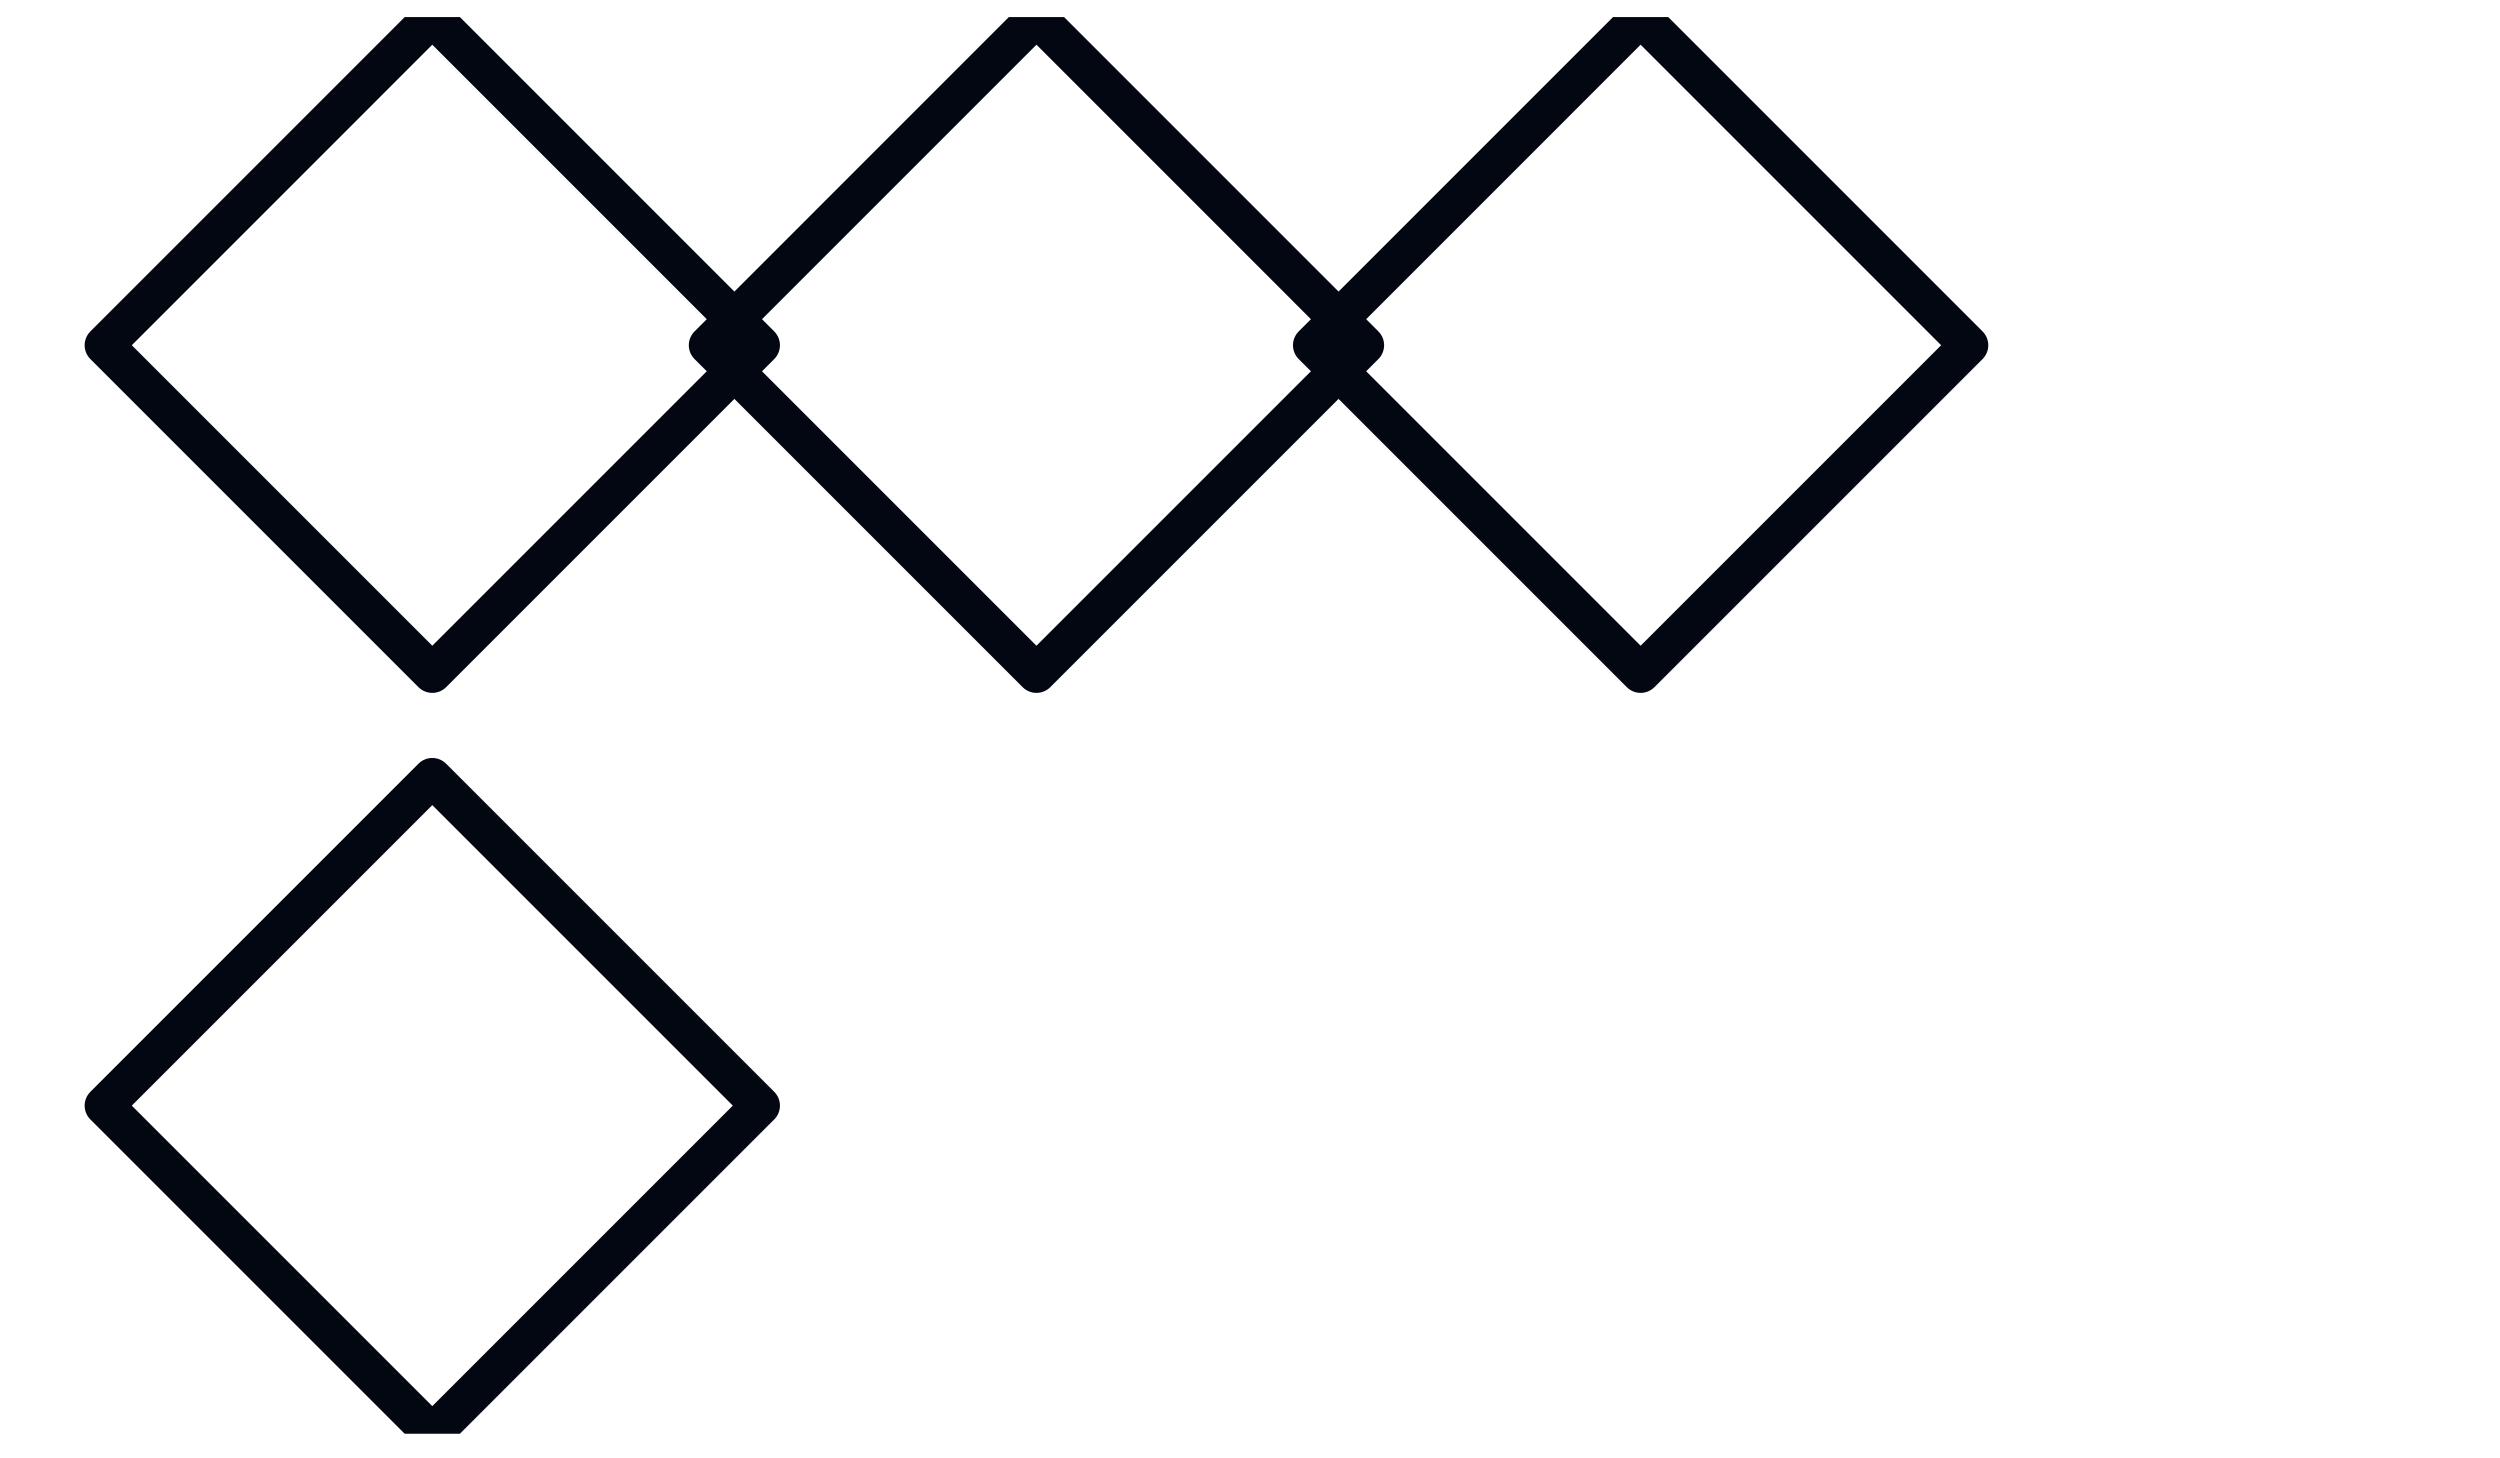
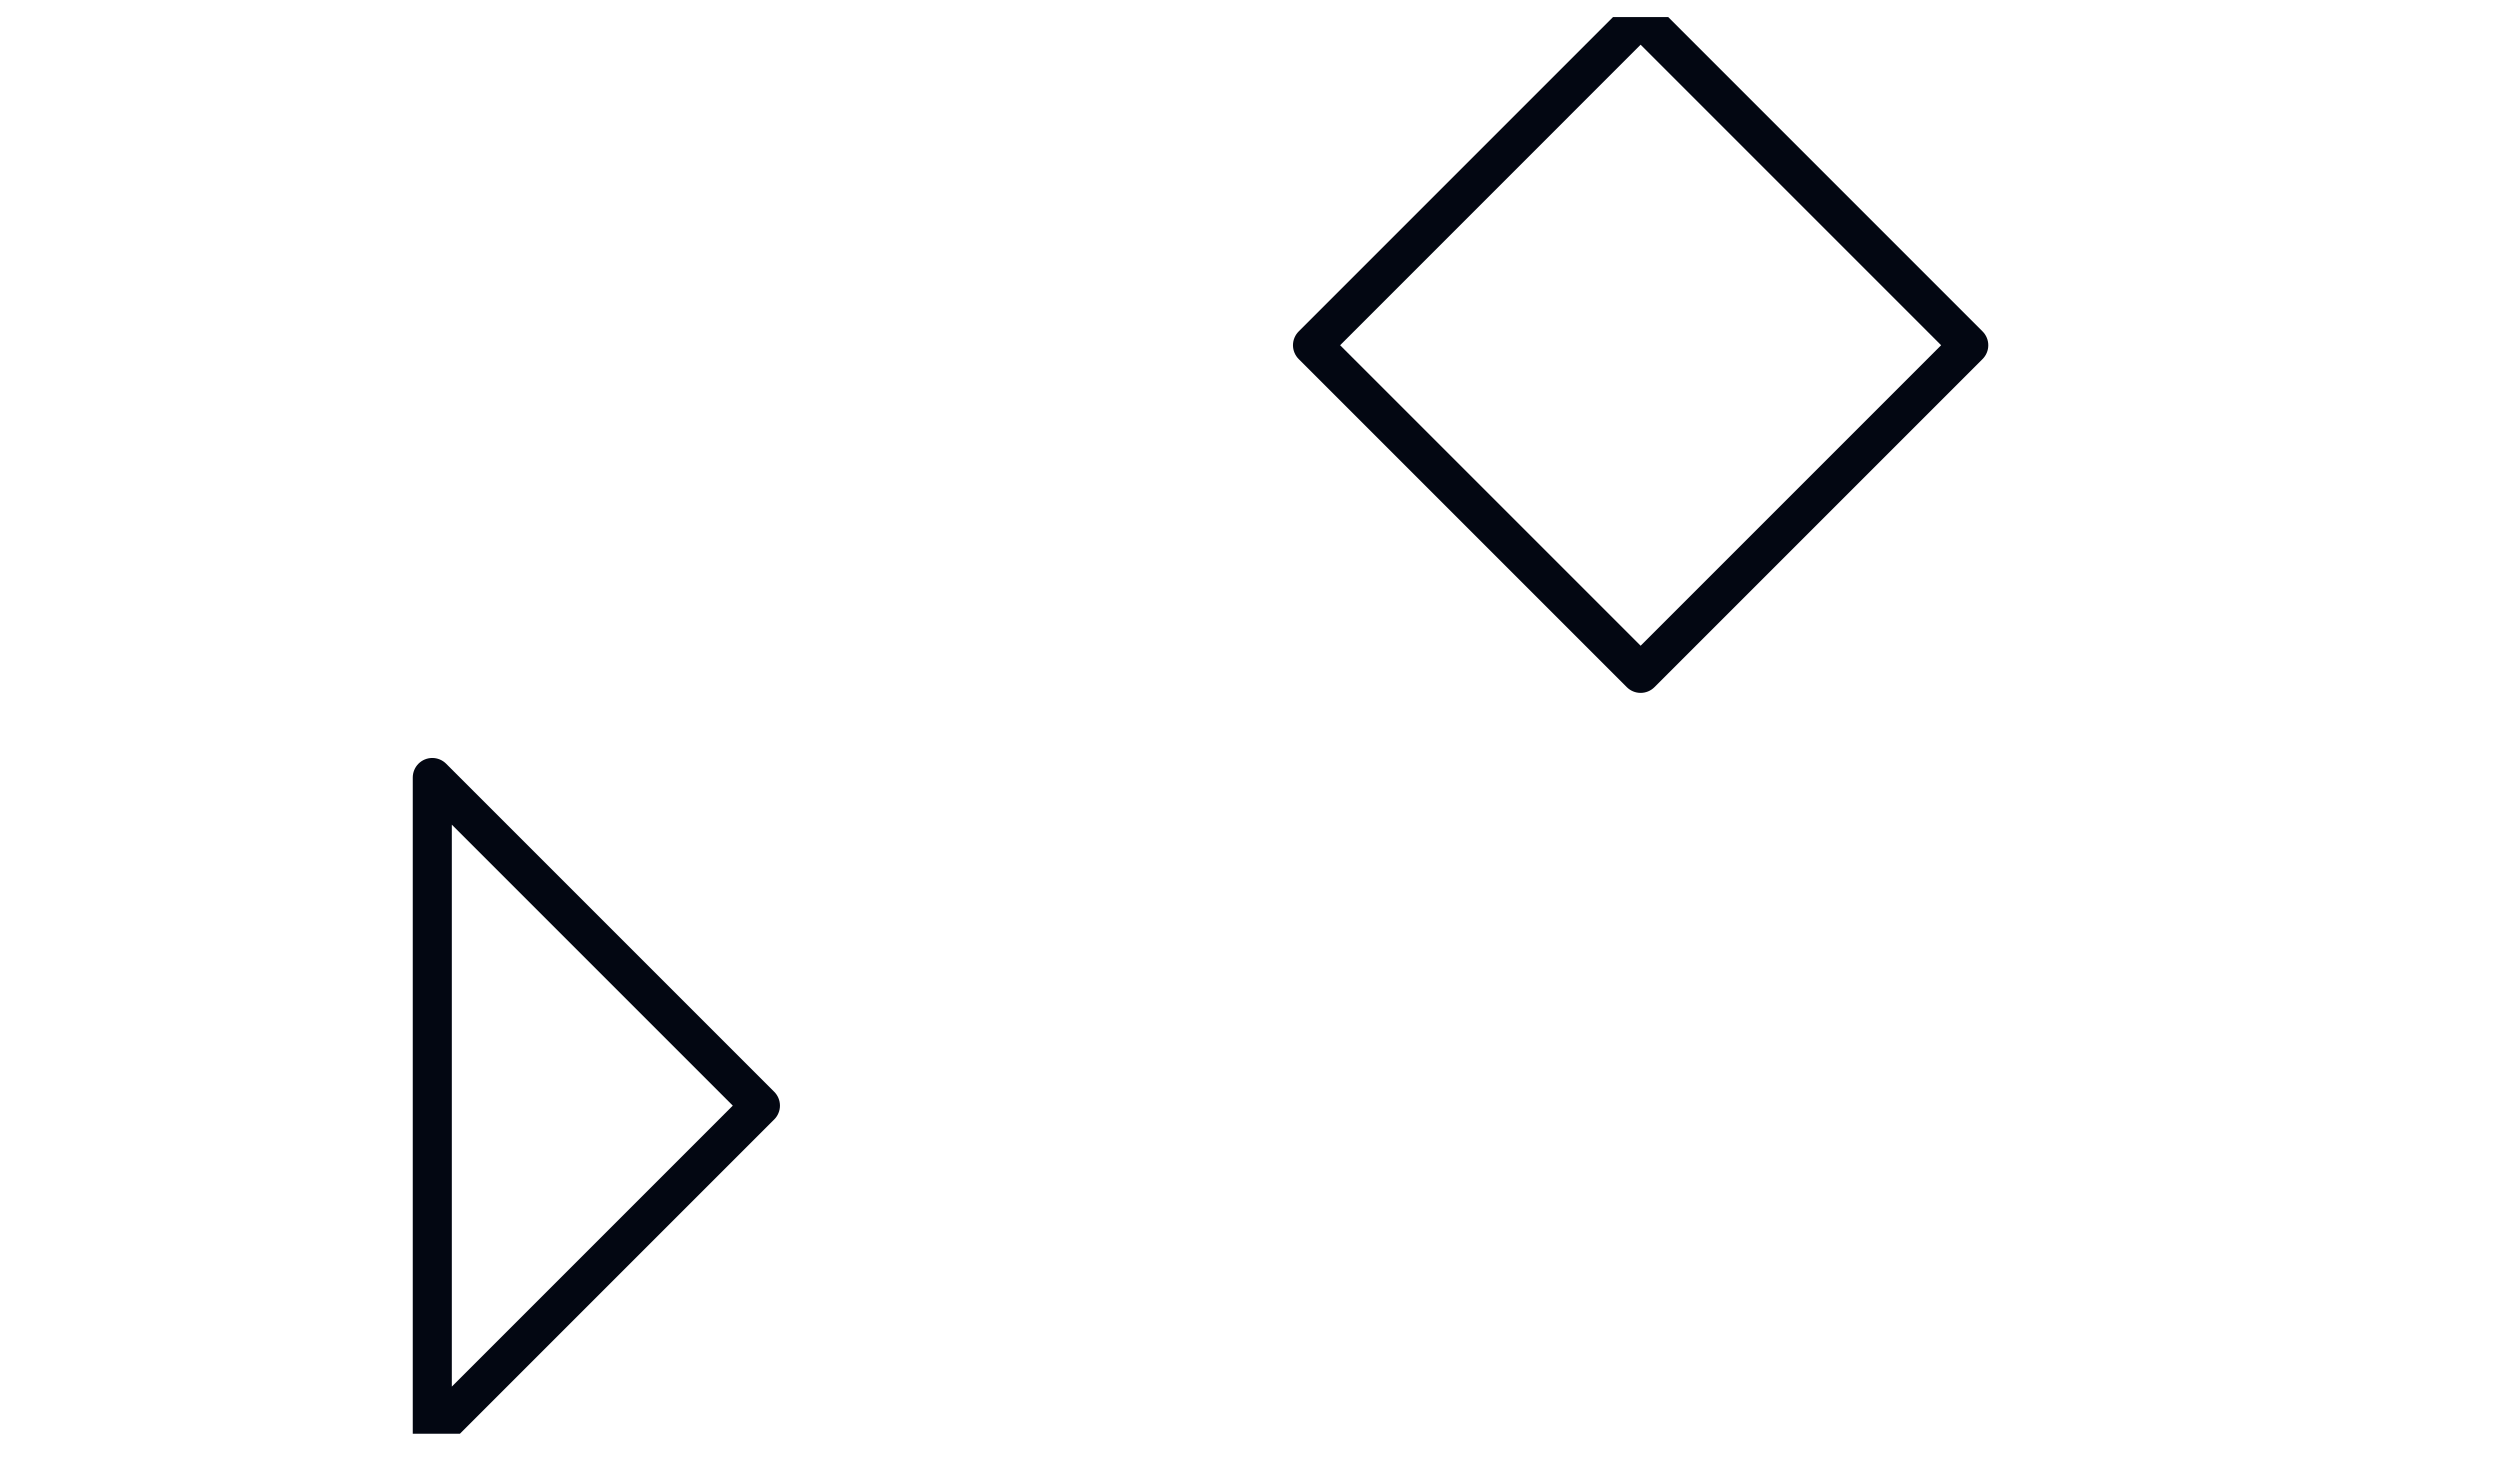
<svg xmlns="http://www.w3.org/2000/svg" width="96" height="56" viewBox="0 0 96 56" fill="none">
  <g clip-path="url(#clip0_72_583)">
-     <path d="M16.6 0.656L29.2 13.257L16.6 25.857L4 13.257L16.6 0.656Z" stroke="#030712" stroke-width="1.5" stroke-linecap="round" stroke-linejoin="round" />
-     <path d="M39.8 0.656L52.4 13.257L39.8 25.857L27.2 13.257L39.8 0.656Z" stroke="#030712" stroke-width="1.5" stroke-linecap="round" stroke-linejoin="round" />
    <path d="M63 0.656L75.6 13.257L63 25.857L50.4 13.257L63 0.656Z" stroke="#030712" stroke-width="1.5" stroke-linecap="round" stroke-linejoin="round" />
-     <path d="M16.6 29.856L29.2 42.456L16.6 55.056L4 42.456L16.6 29.856Z" stroke="#030712" stroke-width="1.5" stroke-linecap="round" stroke-linejoin="round" />
+     <path d="M16.6 29.856L29.2 42.456L16.6 55.056L16.6 29.856Z" stroke="#030712" stroke-width="1.5" stroke-linecap="round" stroke-linejoin="round" />
  </g>
  <defs>
    <clipPath id="clip0_72_583">
      <rect width="96" height="54.4" fill="white" transform="translate(0 0.656)" />
    </clipPath>
  </defs>
</svg>